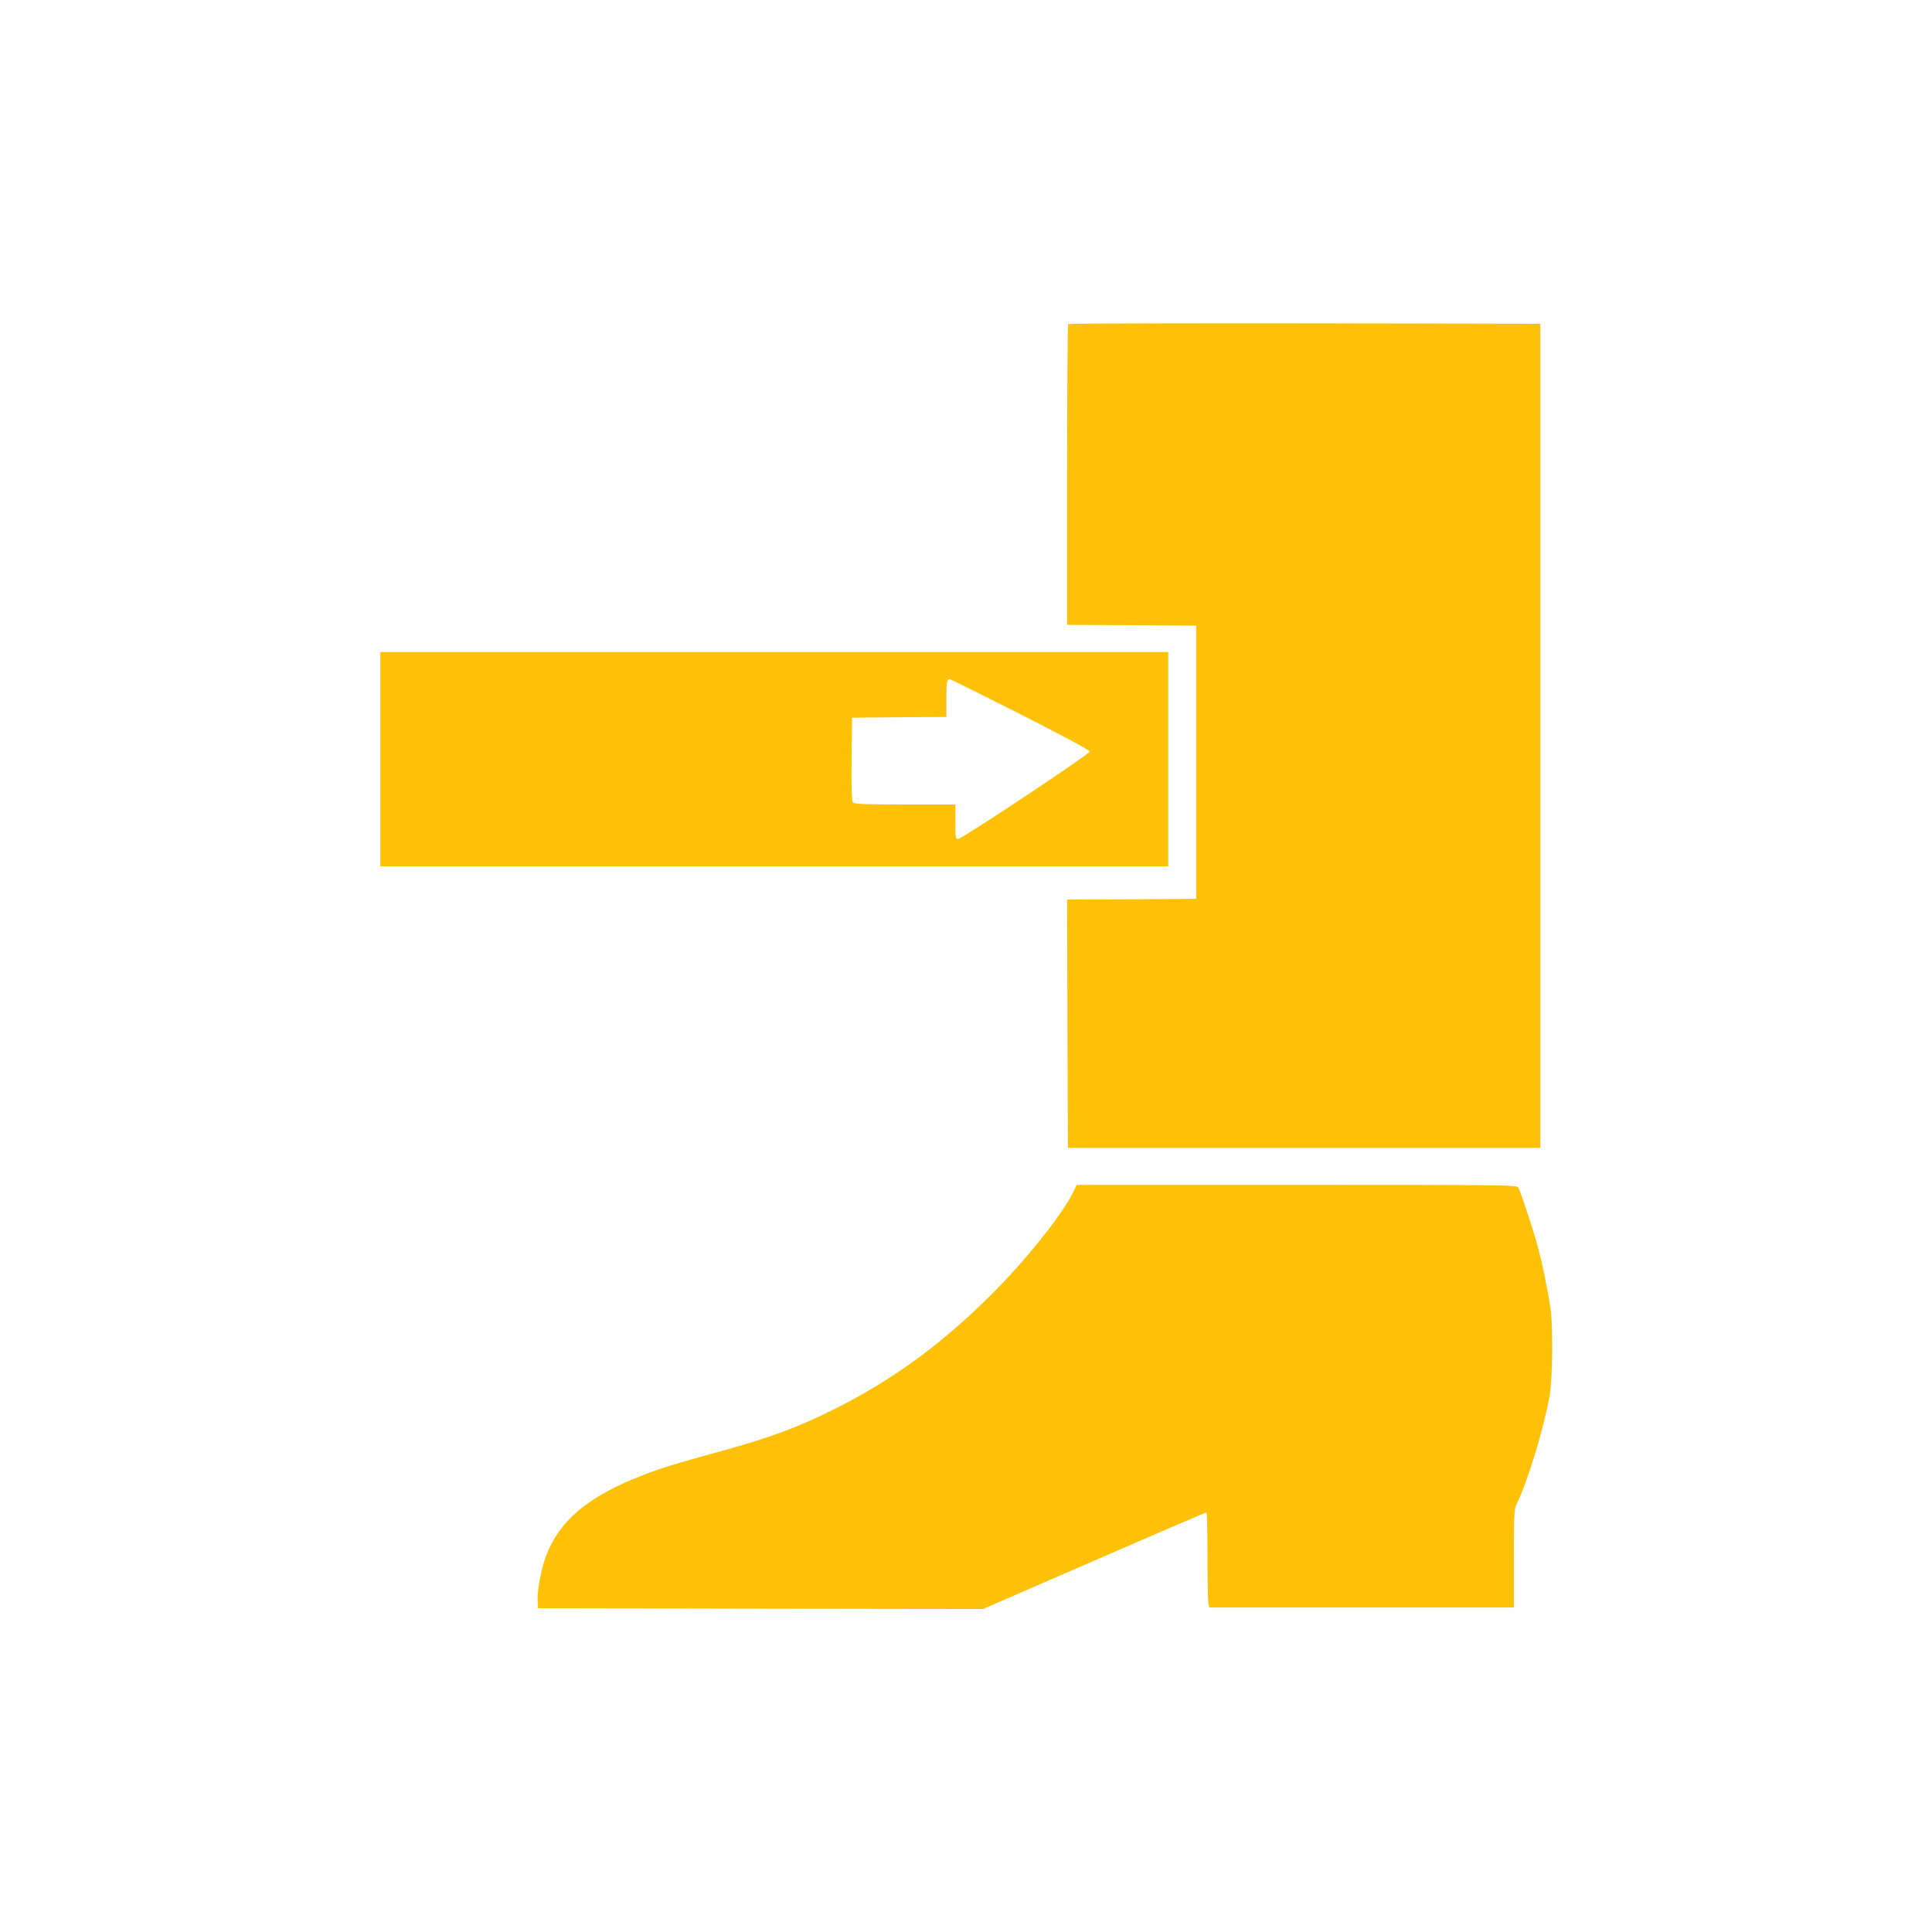
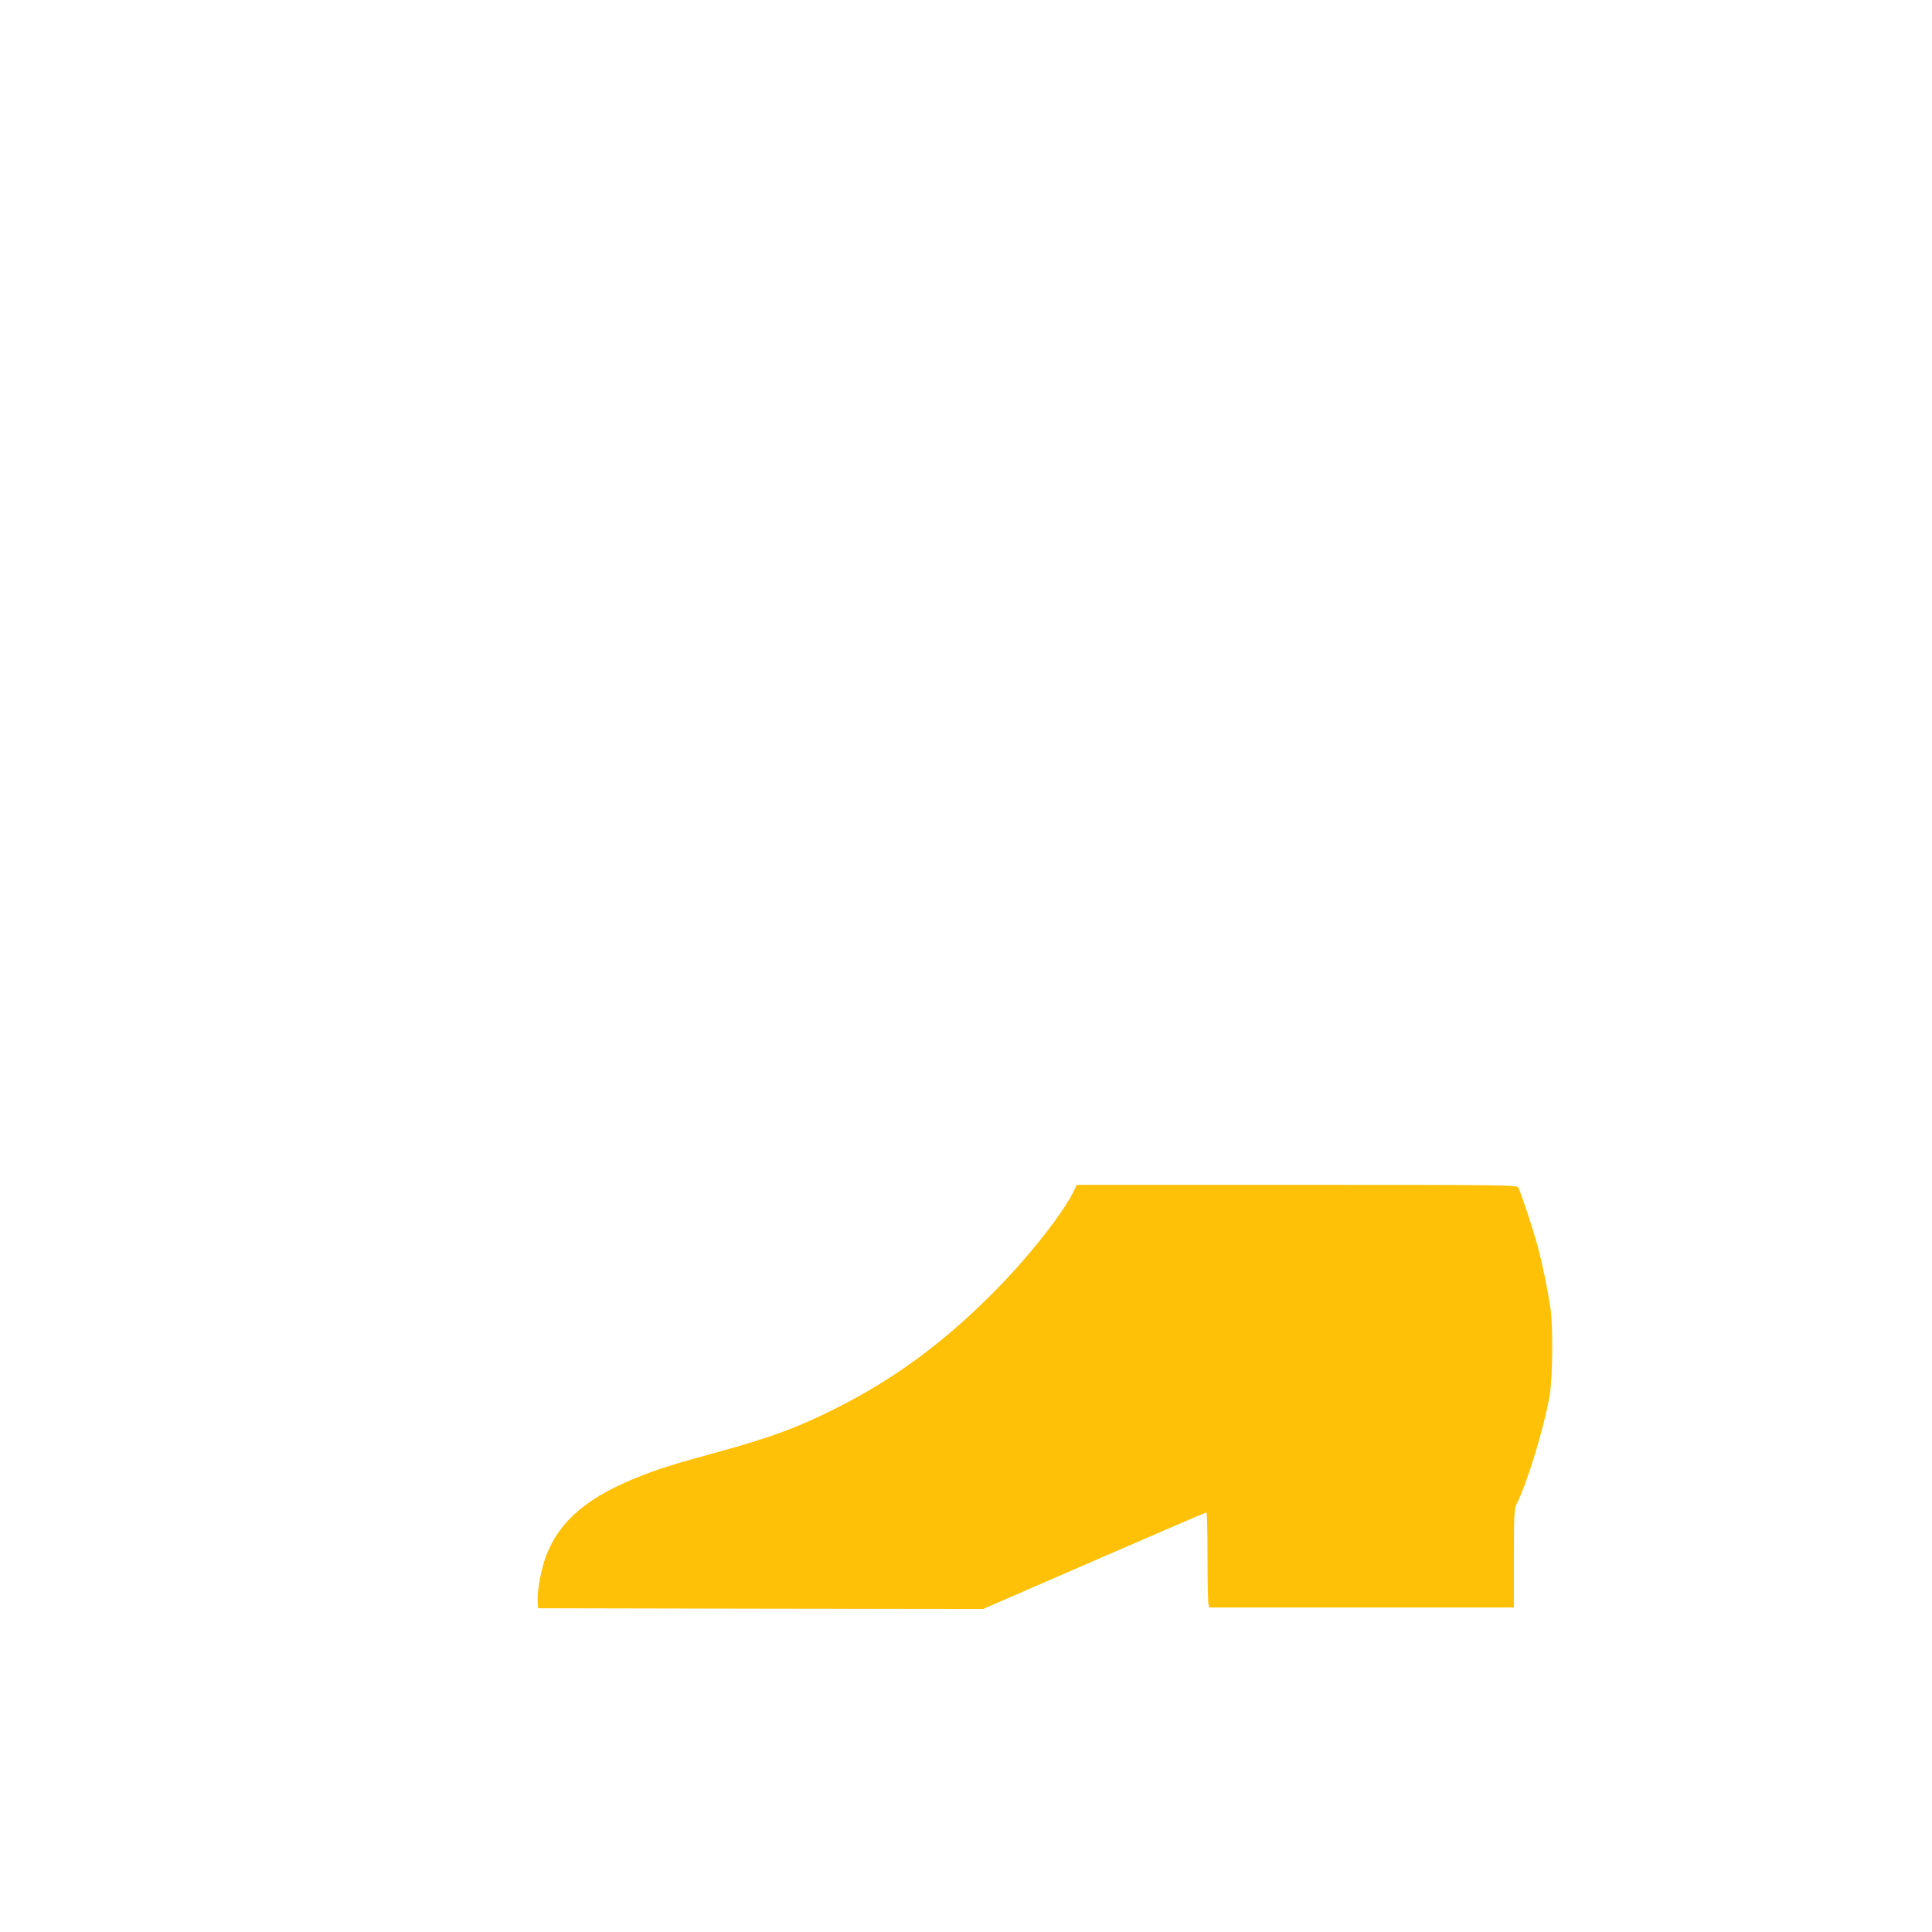
<svg xmlns="http://www.w3.org/2000/svg" version="1.0" width="1280pt" height="1280pt" viewBox="0 0 1280 1280" preserveAspectRatio="xMidYMid meet">
  <g transform="translate(0,1280) scale(0.1,-0.1)" fill="#ffc107" stroke="none">
-     <path d="M7077 10653 c-4 -3 -7 -453 -7 -1000 l0 -993 428 -2 427 -3 0 -905 0 -905 -428 -3 -427 -2 2 -823 3 -822 1565 0 1565 0 0 2730 0 2730 -1561 3 c-858 1 -1564 -1 -1567 -5z" />
-     <path d="M2520 7770 l0 -710 2610 0 2610 0 0 710 0 710 -2610 0 -2610 0 0 -710z m4241 298 c300 -153 459 -238 458 -248 0 -16 -838 -573 -870 -578 -18 -3 -19 5 -19 112 l0 116 -334 0 c-270 0 -336 3 -345 14 -8 9 -11 94 -9 287 l3 274 313 3 312 2 0 118 c0 115 3 132 23 132 5 0 216 -105 468 -232z" />
-     <path d="M7116 4913 c-65 -139 -289 -425 -505 -646 -342 -350 -680 -601 -1080 -801 -240 -121 -429 -191 -761 -282 -315 -87 -386 -109 -515 -159 -353 -136 -546 -296 -636 -530 -33 -85 -61 -235 -57 -303 l3 -47 1474 -3 1474 -2 736 320 c405 176 739 320 744 320 4 0 7 -132 7 -292 0 -161 3 -303 6 -316 l6 -22 1009 0 1009 0 0 325 c0 299 2 329 19 363 70 139 181 503 218 717 20 122 23 459 5 580 -22 140 -52 286 -83 403 -30 112 -111 358 -130 394 -9 17 -61 18 -1467 18 l-1458 0 -18 -37z" />
+     <path d="M7116 4913 c-65 -139 -289 -425 -505 -646 -342 -350 -680 -601 -1080 -801 -240 -121 -429 -191 -761 -282 -315 -87 -386 -109 -515 -159 -353 -136 -546 -296 -636 -530 -33 -85 -61 -235 -57 -303 l3 -47 1474 -3 1474 -2 736 320 c405 176 739 320 744 320 4 0 7 -132 7 -292 0 -161 3 -303 6 -316 l6 -22 1009 0 1009 0 0 325 c0 299 2 329 19 363 70 139 181 503 218 717 20 122 23 459 5 580 -22 140 -52 286 -83 403 -30 112 -111 358 -130 394 -9 17 -61 18 -1467 18 l-1458 0 -18 -37" />
  </g>
</svg>